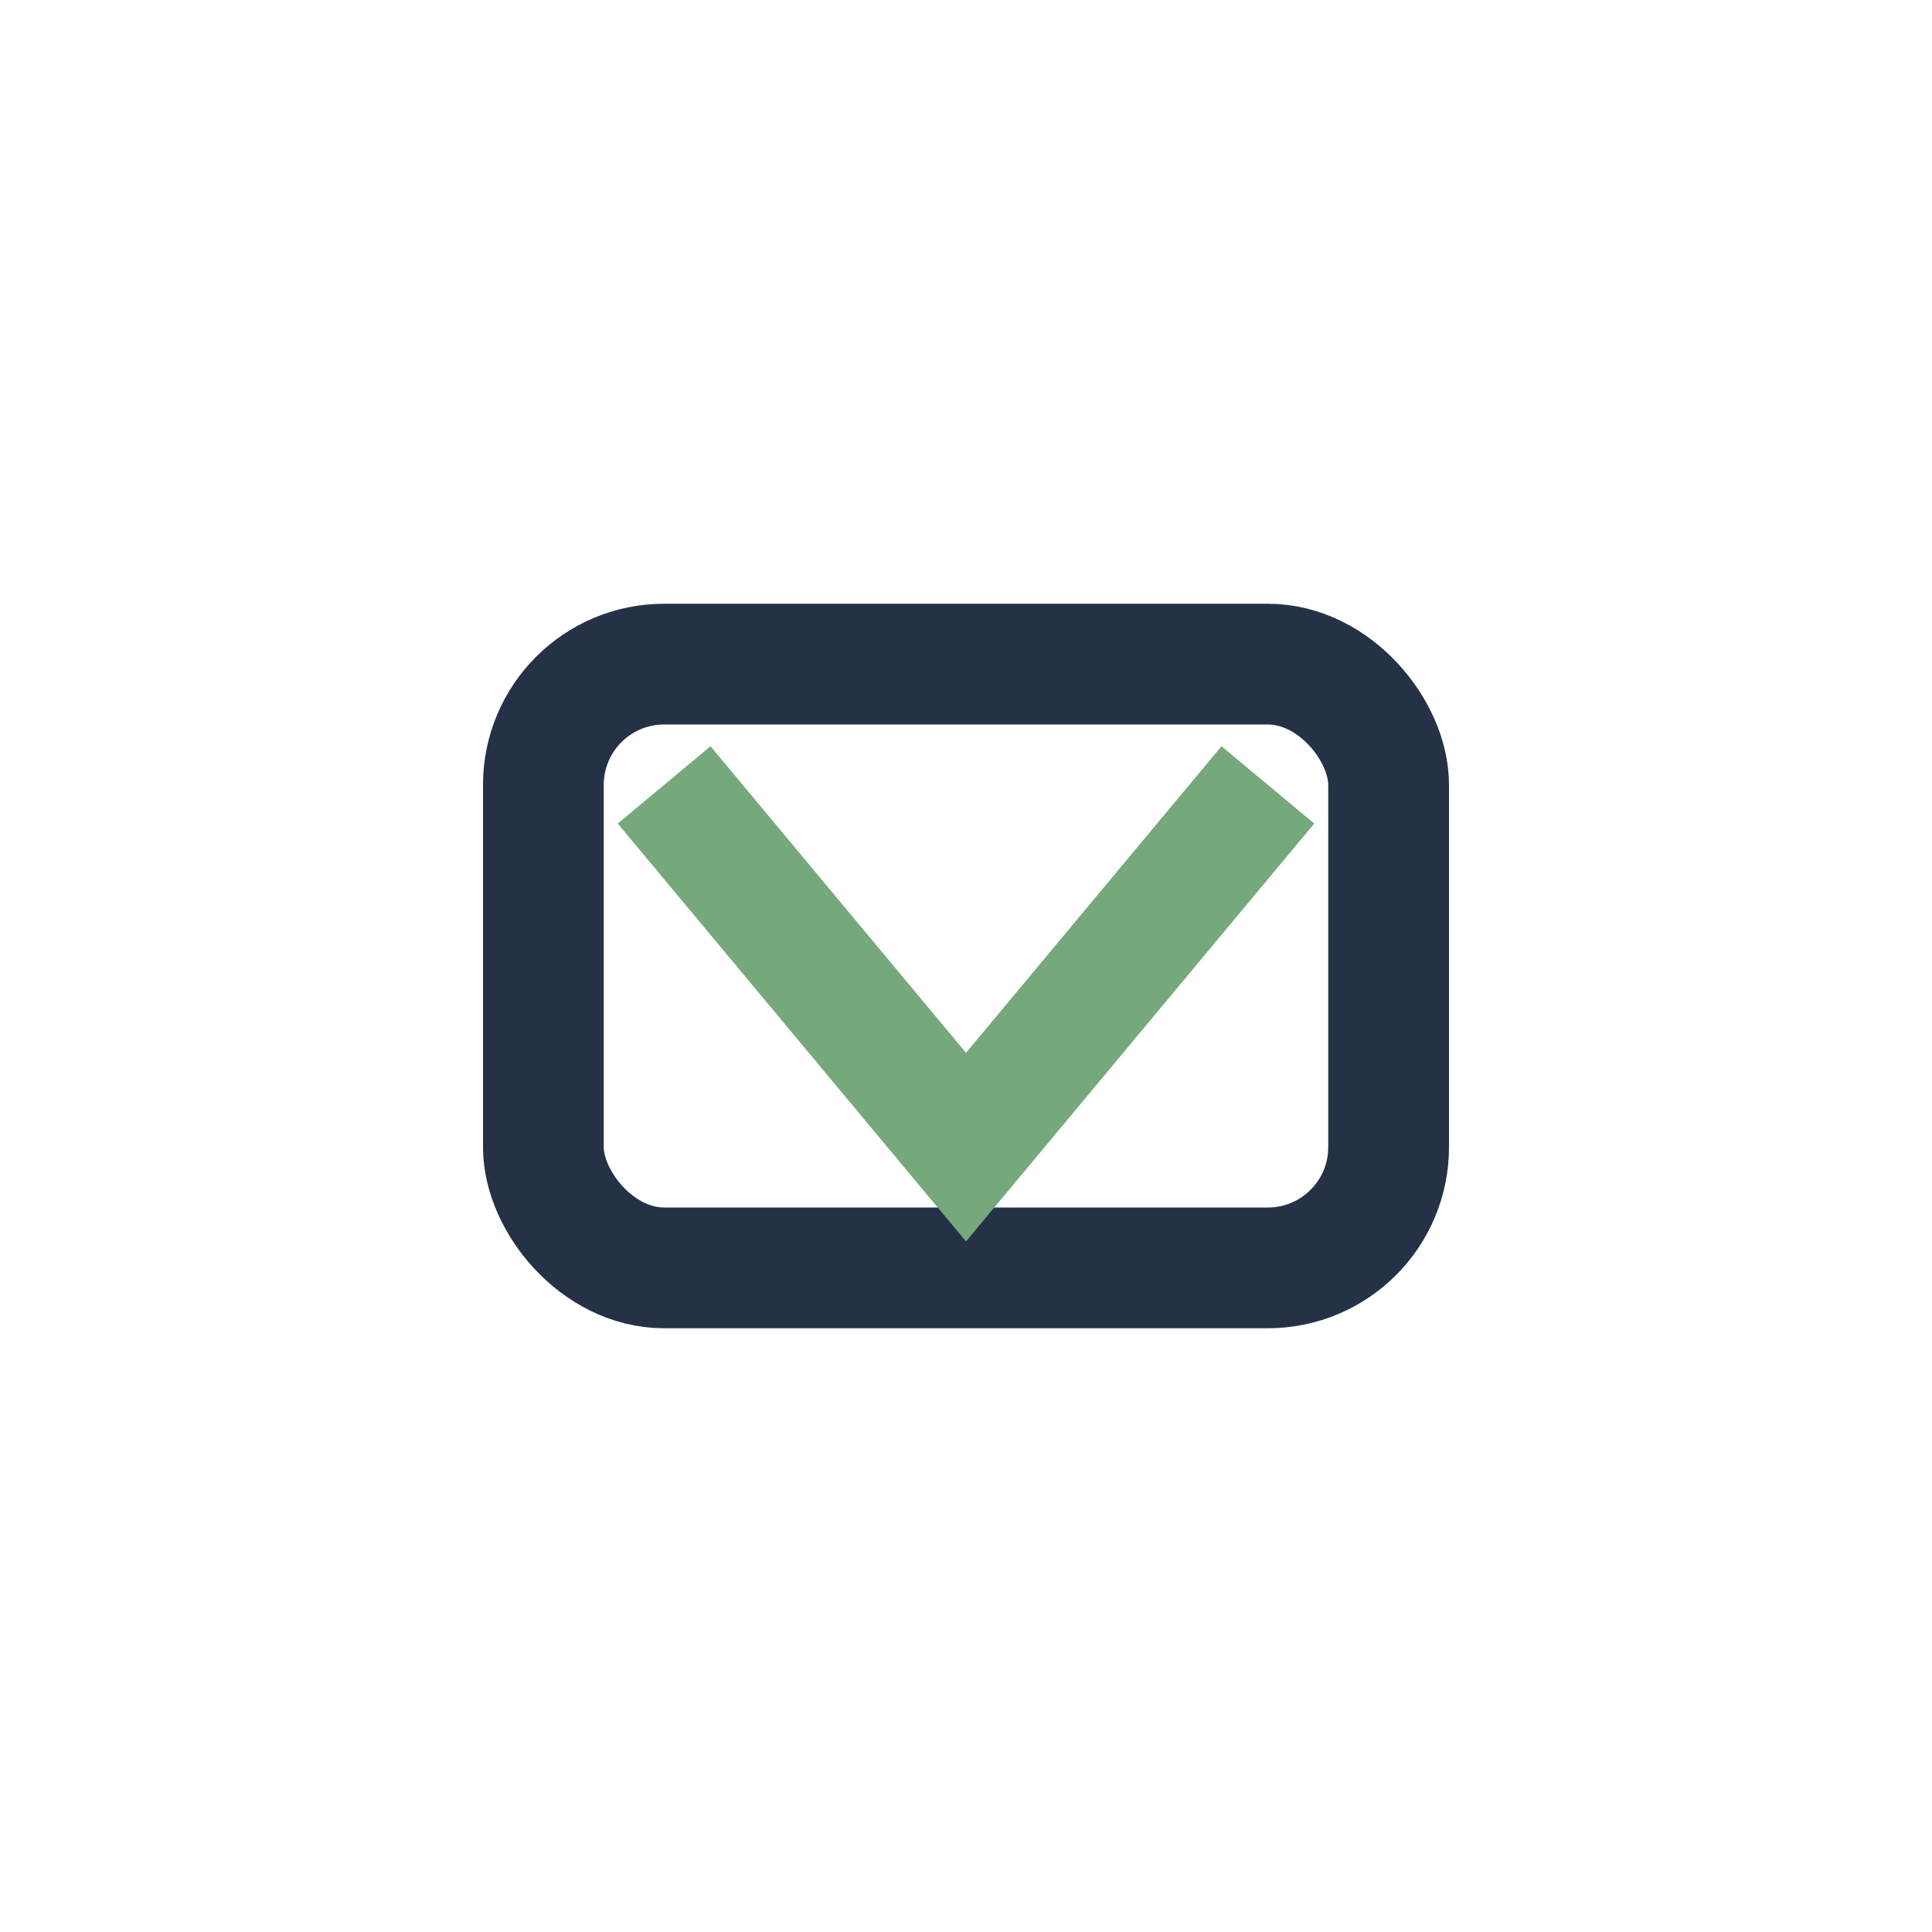
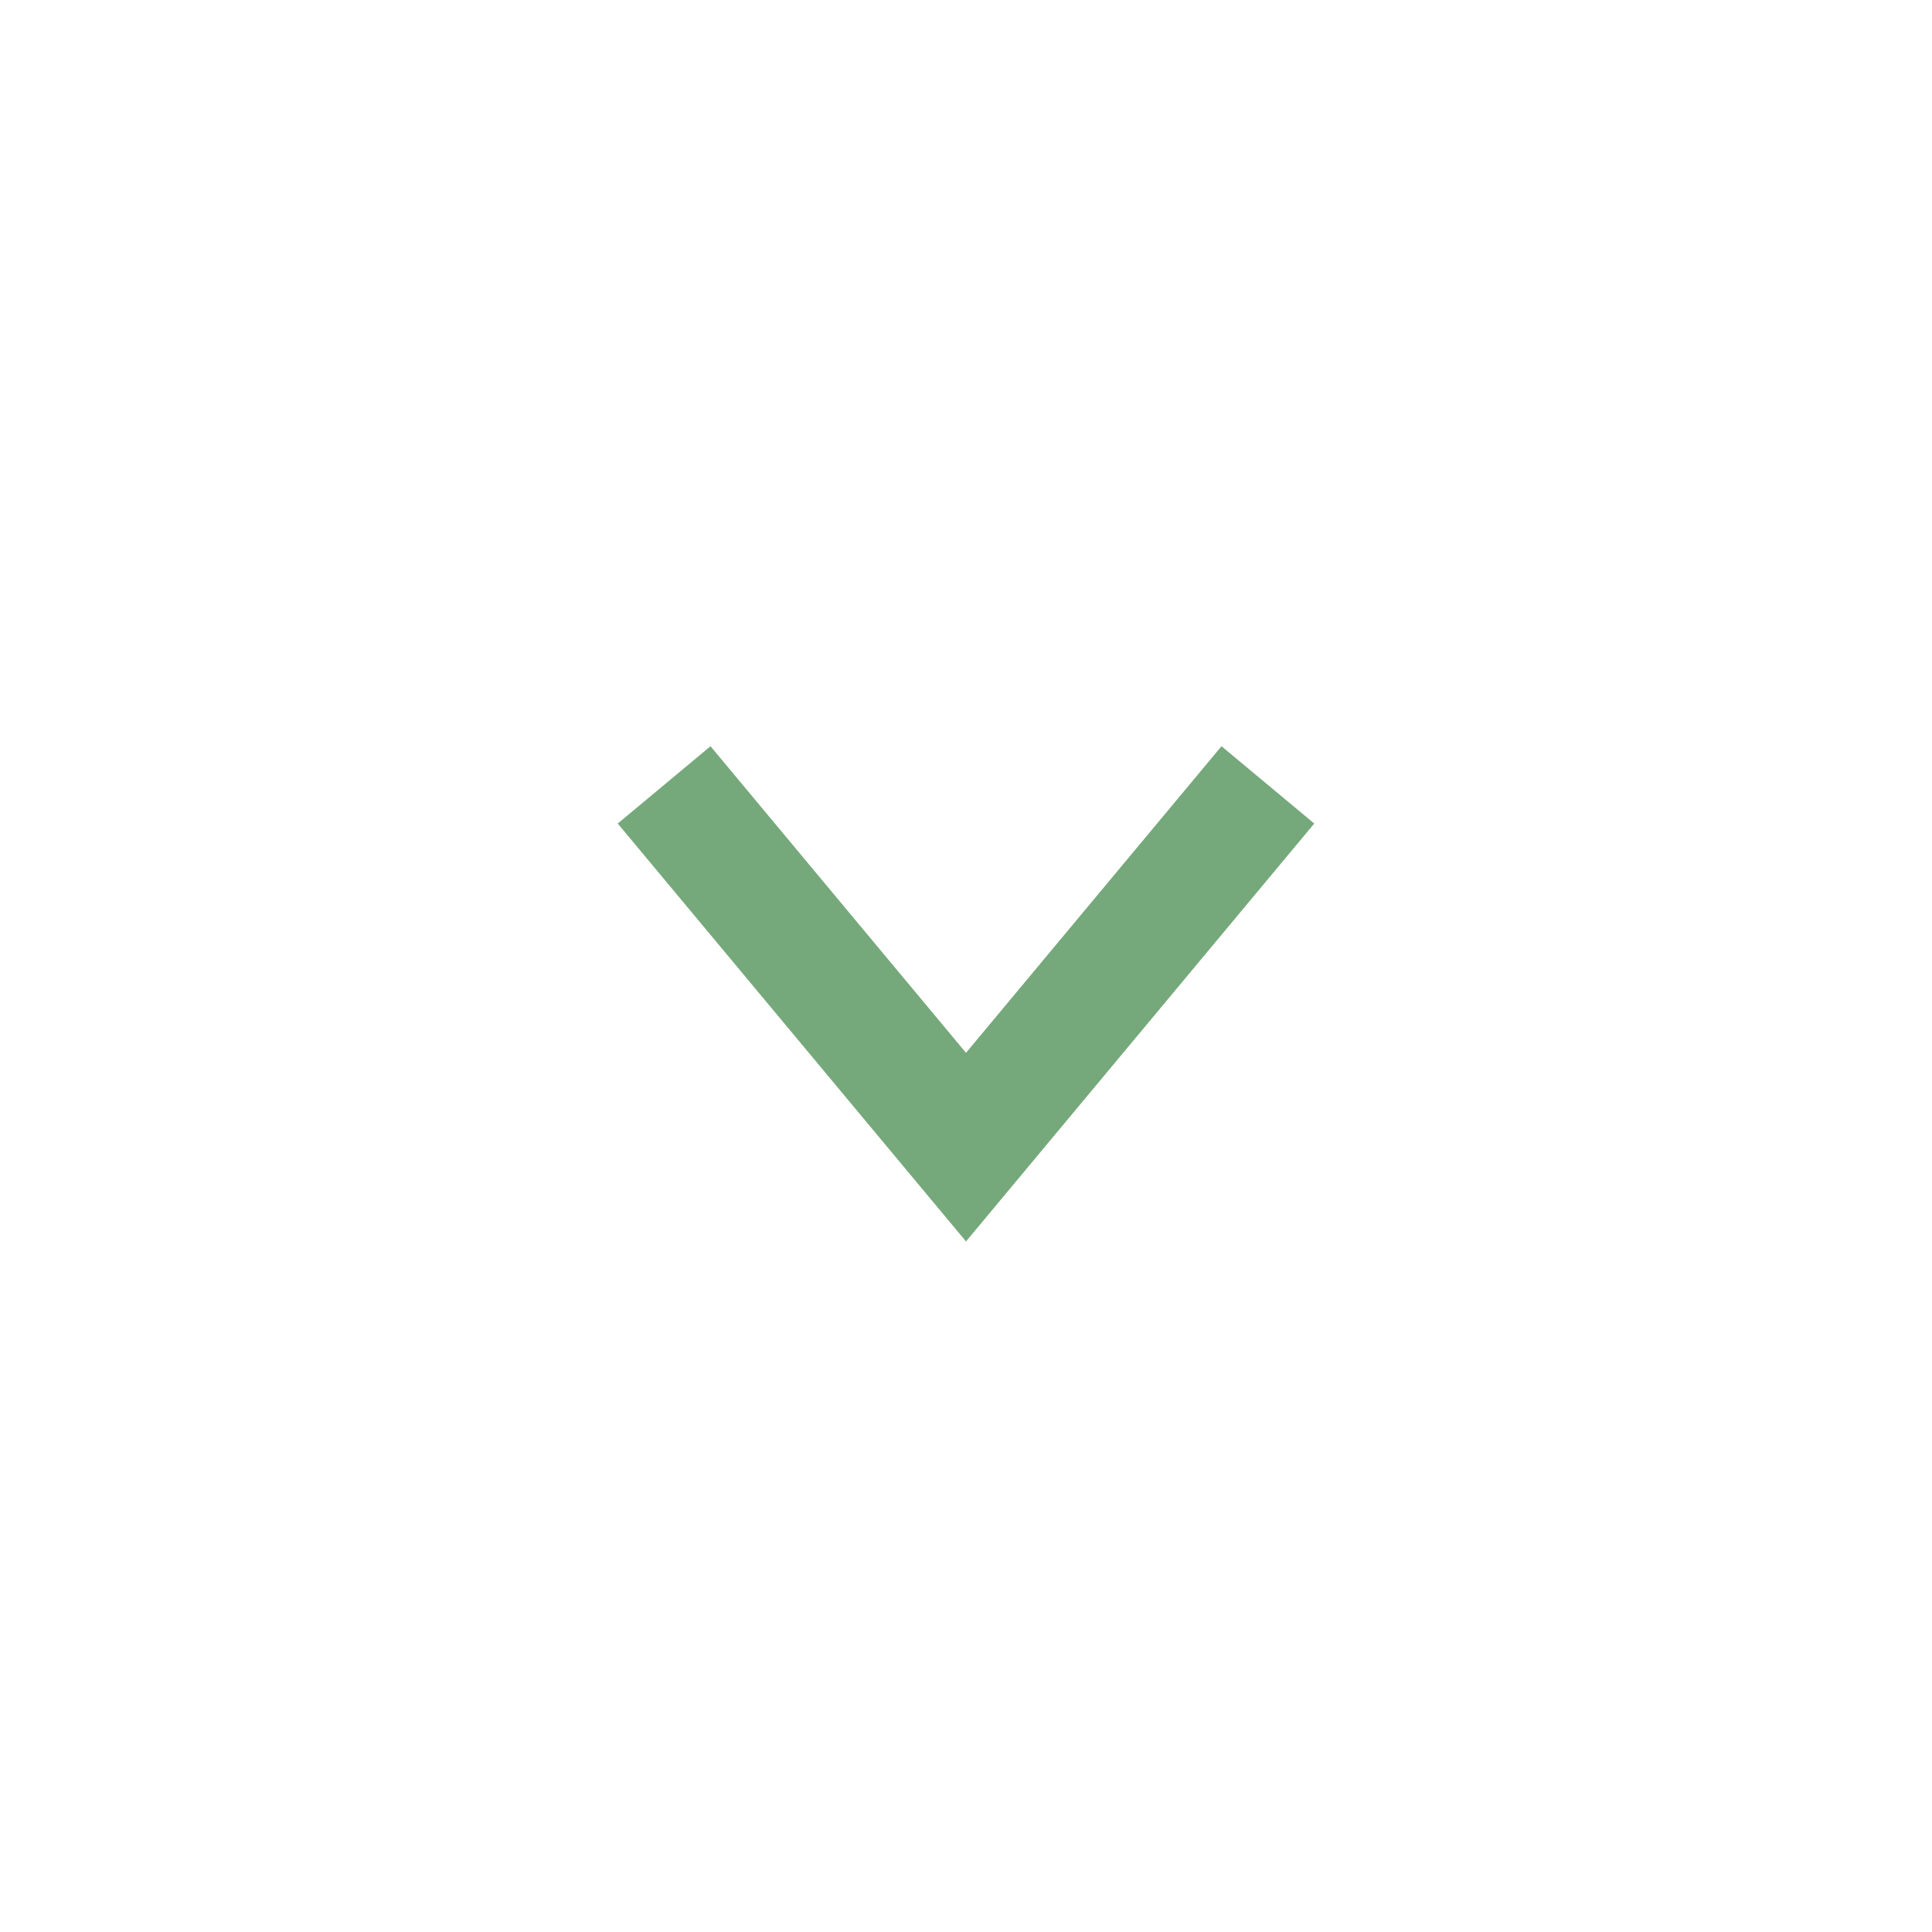
<svg xmlns="http://www.w3.org/2000/svg" width="32" height="32" viewBox="0 0 32 32">
-   <rect x="9" y="11" width="14" height="10" rx="2" fill="none" stroke="#253146" stroke-width="2" />
  <path d="M11 13l5 6 5-6" fill="none" stroke="#75A87A" stroke-width="2" />
</svg>